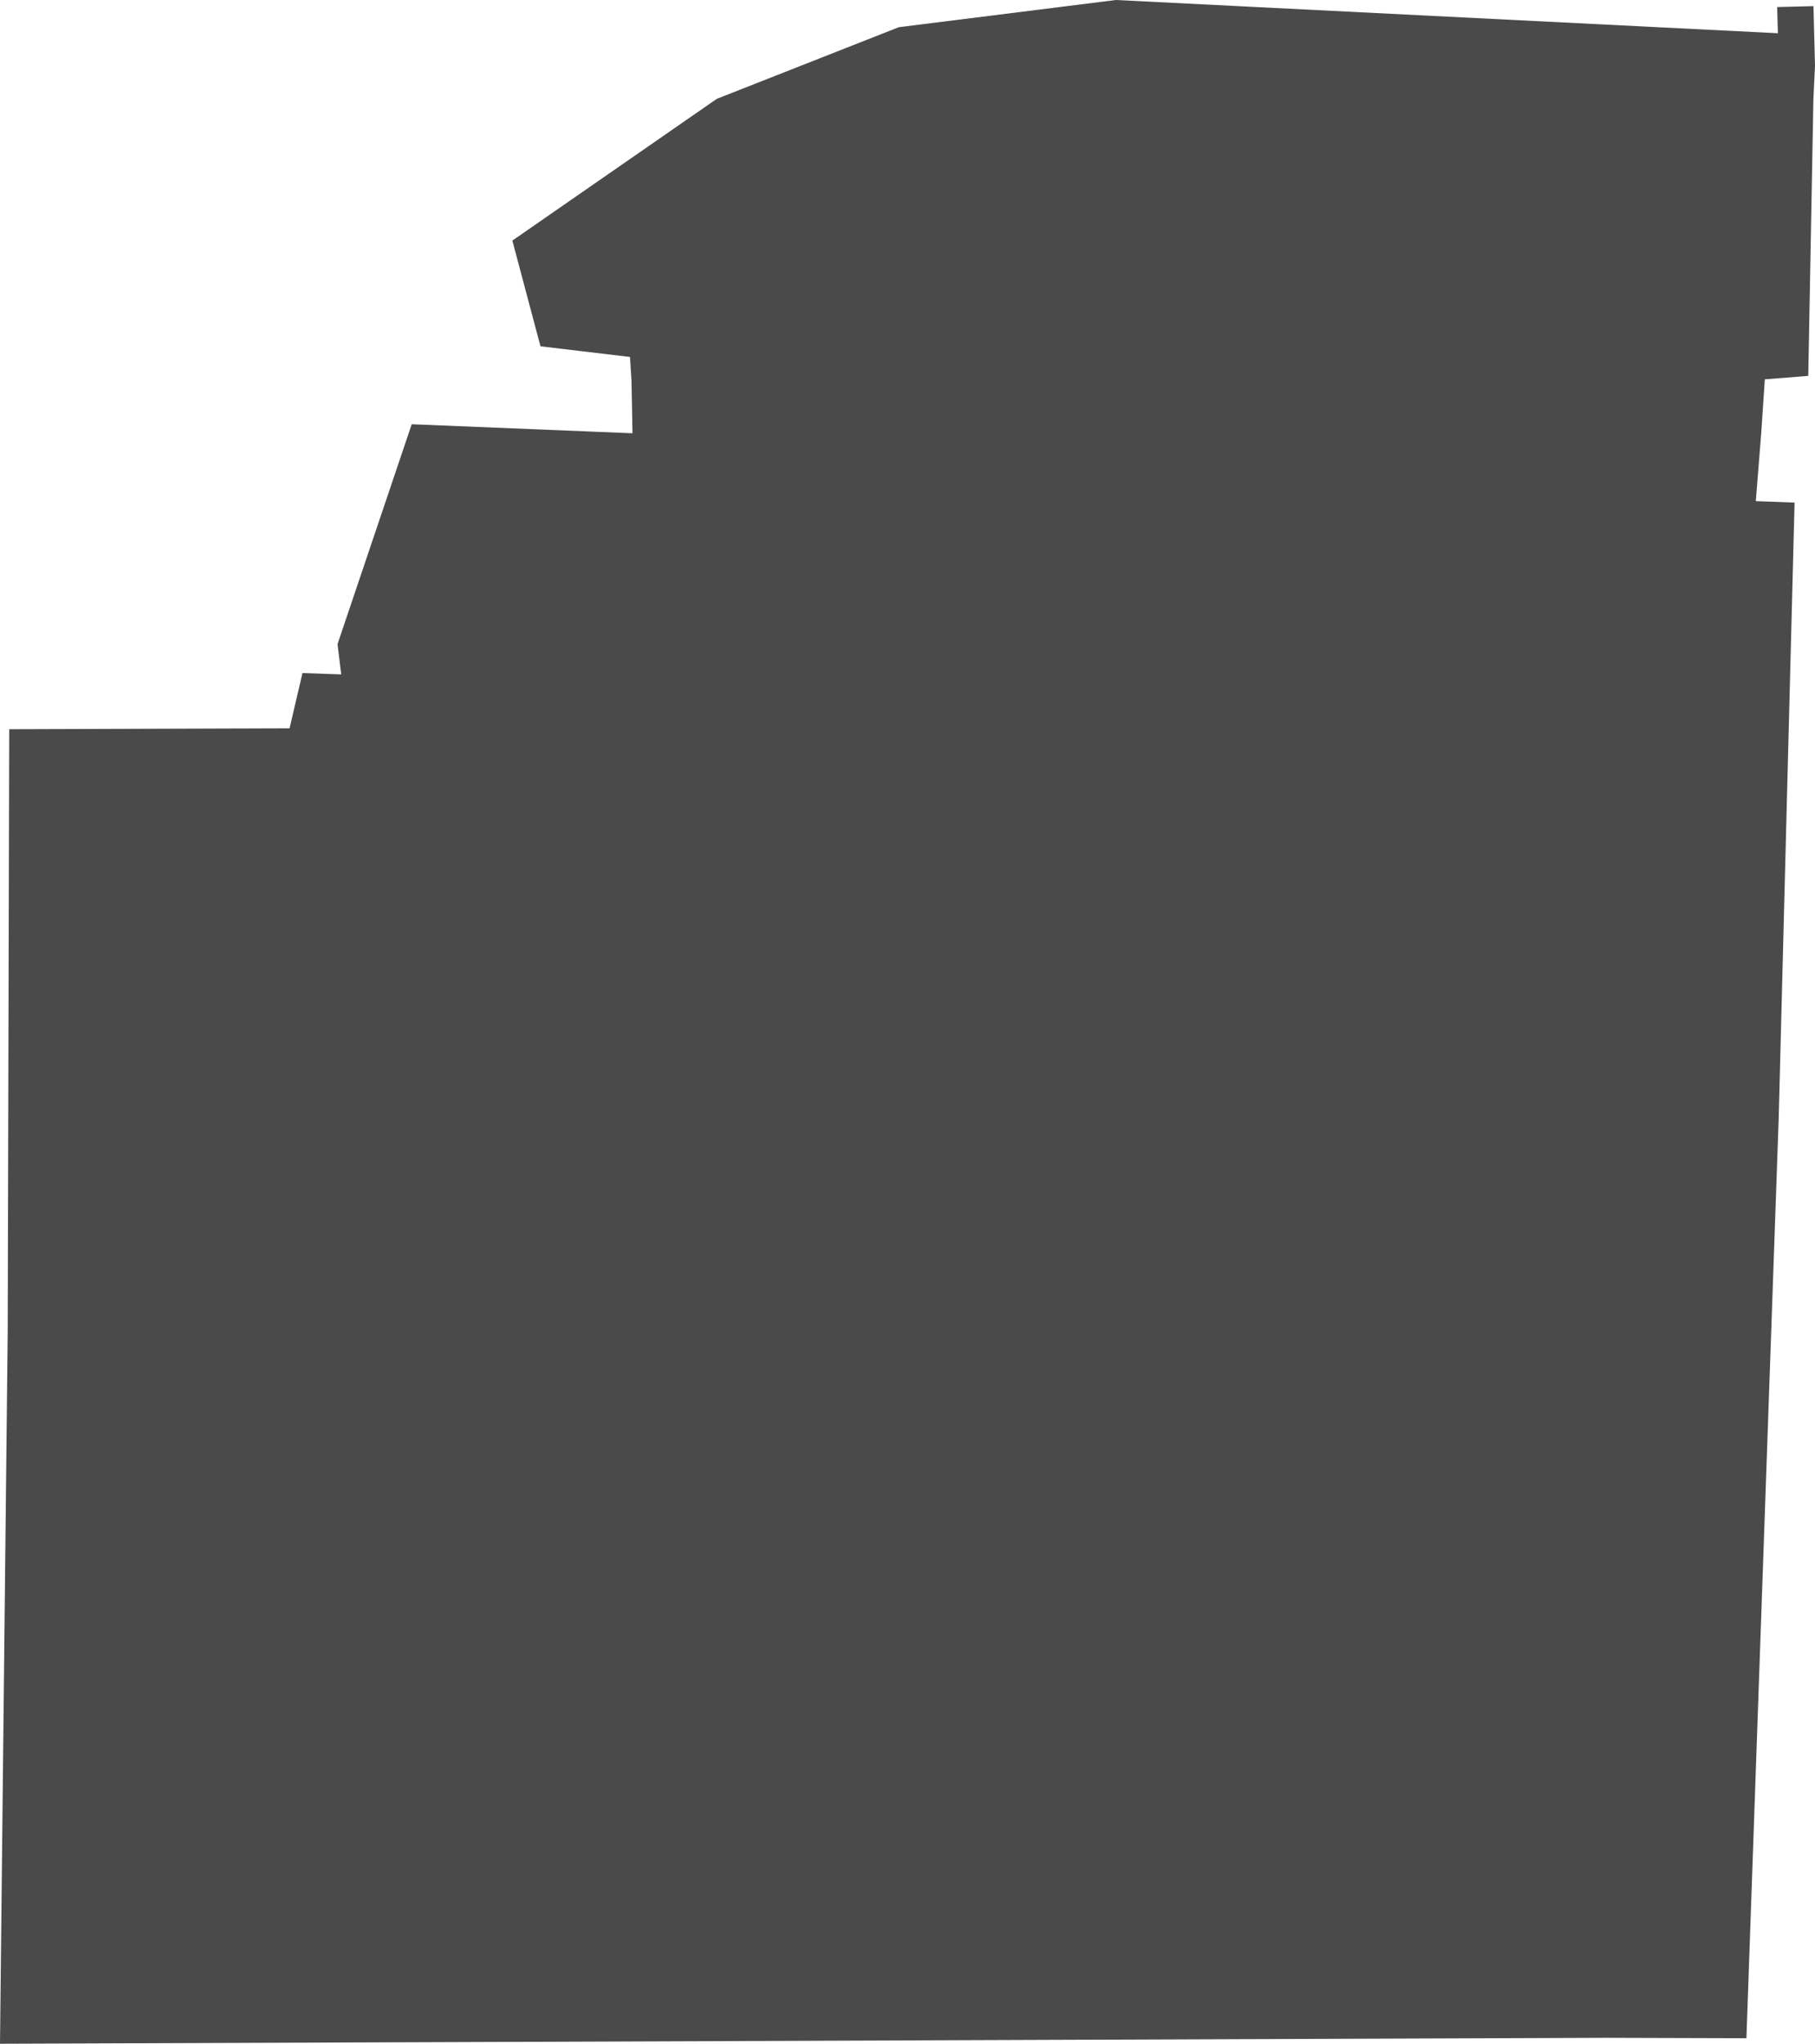
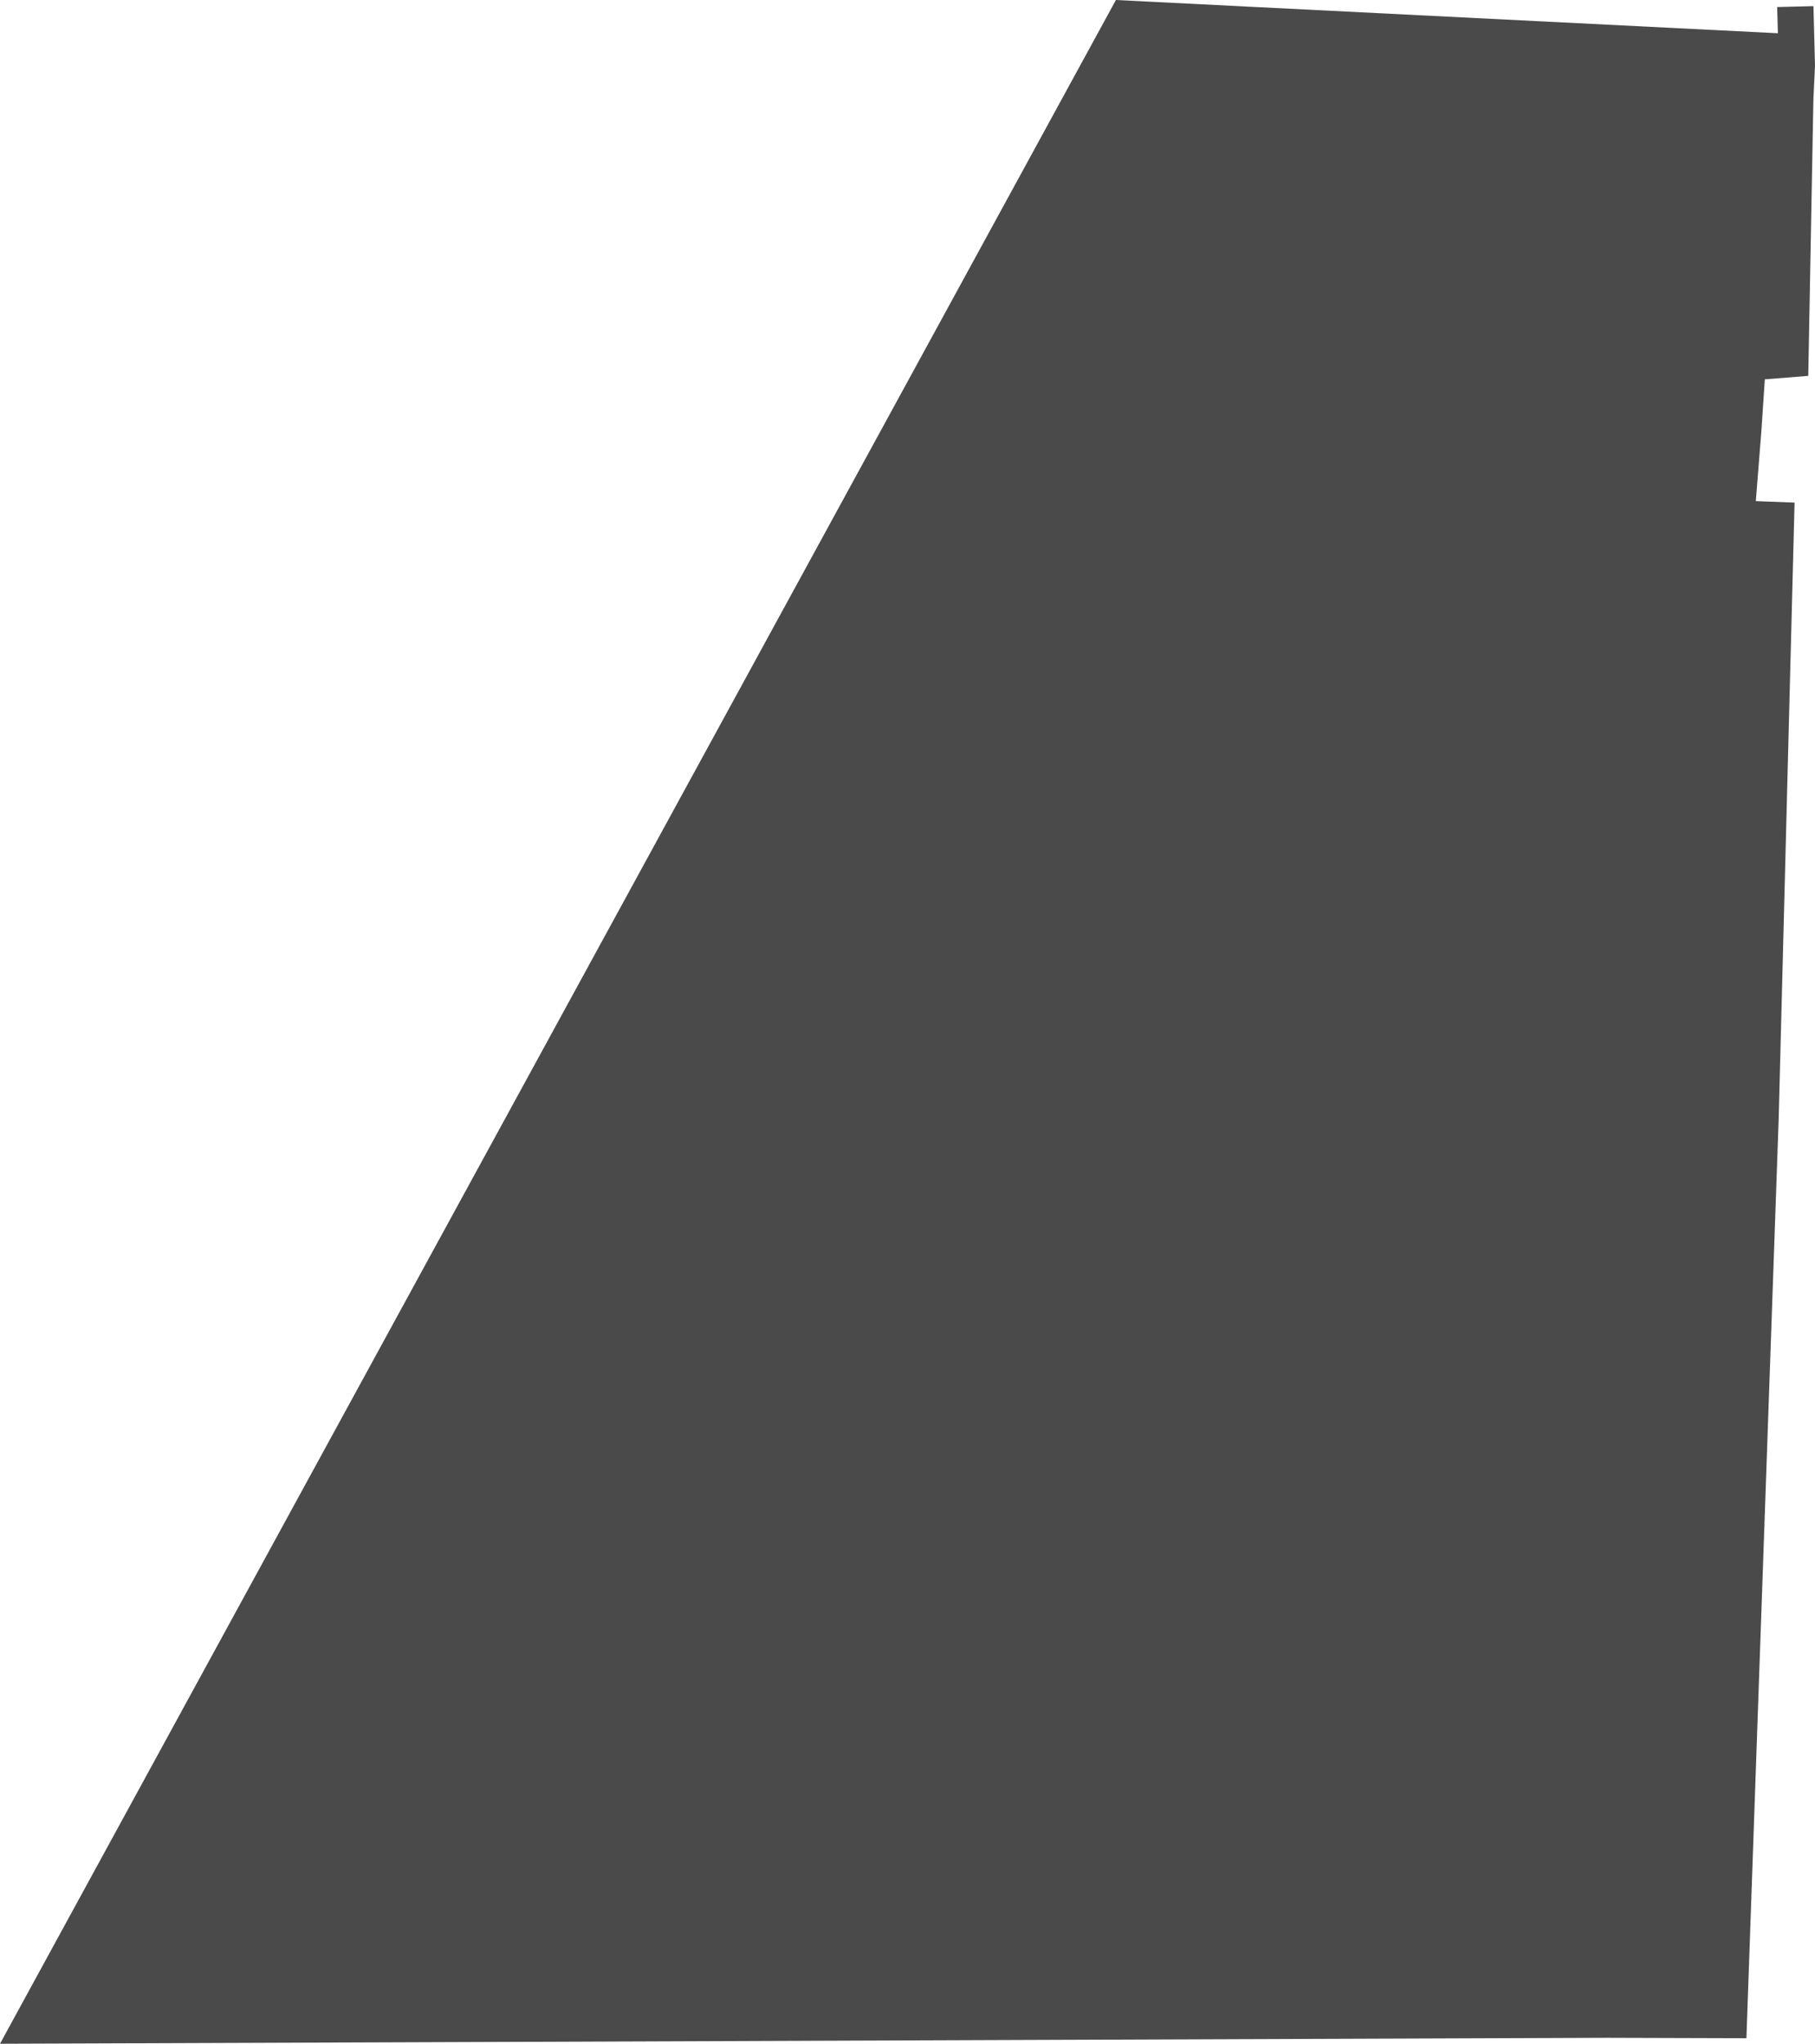
<svg xmlns="http://www.w3.org/2000/svg" id="Layer_2" viewBox="0 0 1036.94 1167.45">
  <g id="Layer_1-2">
-     <path d="M0,1167.45l4.41-407.55.86-343.35,160.17-.51,7.36-31.56,22.14.75-2.11-17.28,42.39-125.61,126.14,5.16-.56-29.88-.88-13.71-51.14-6.09-16.06-60.39,116.8-80.97,103.98-40.92L637.54,0l378.2,18.99-.42-14.97,20.74-.51.88,34.02-.91,19.11-2.94,158.07-24.81,1.98-2.01,30-3.14,39.57,22.14.84-9.07,351.66-18.44,525.54-79.9-.24-327.2,1.2-301.68,1.14-288.98,1.05Z" fill="#4B4A4B" />
+     <path d="M0,1167.45L637.54,0l378.2,18.99-.42-14.97,20.74-.51.88,34.02-.91,19.11-2.94,158.07-24.81,1.98-2.01,30-3.14,39.57,22.14.84-9.07,351.66-18.44,525.54-79.9-.24-327.2,1.2-301.68,1.14-288.98,1.05Z" fill="#4B4A4B" />
  </g>
</svg>